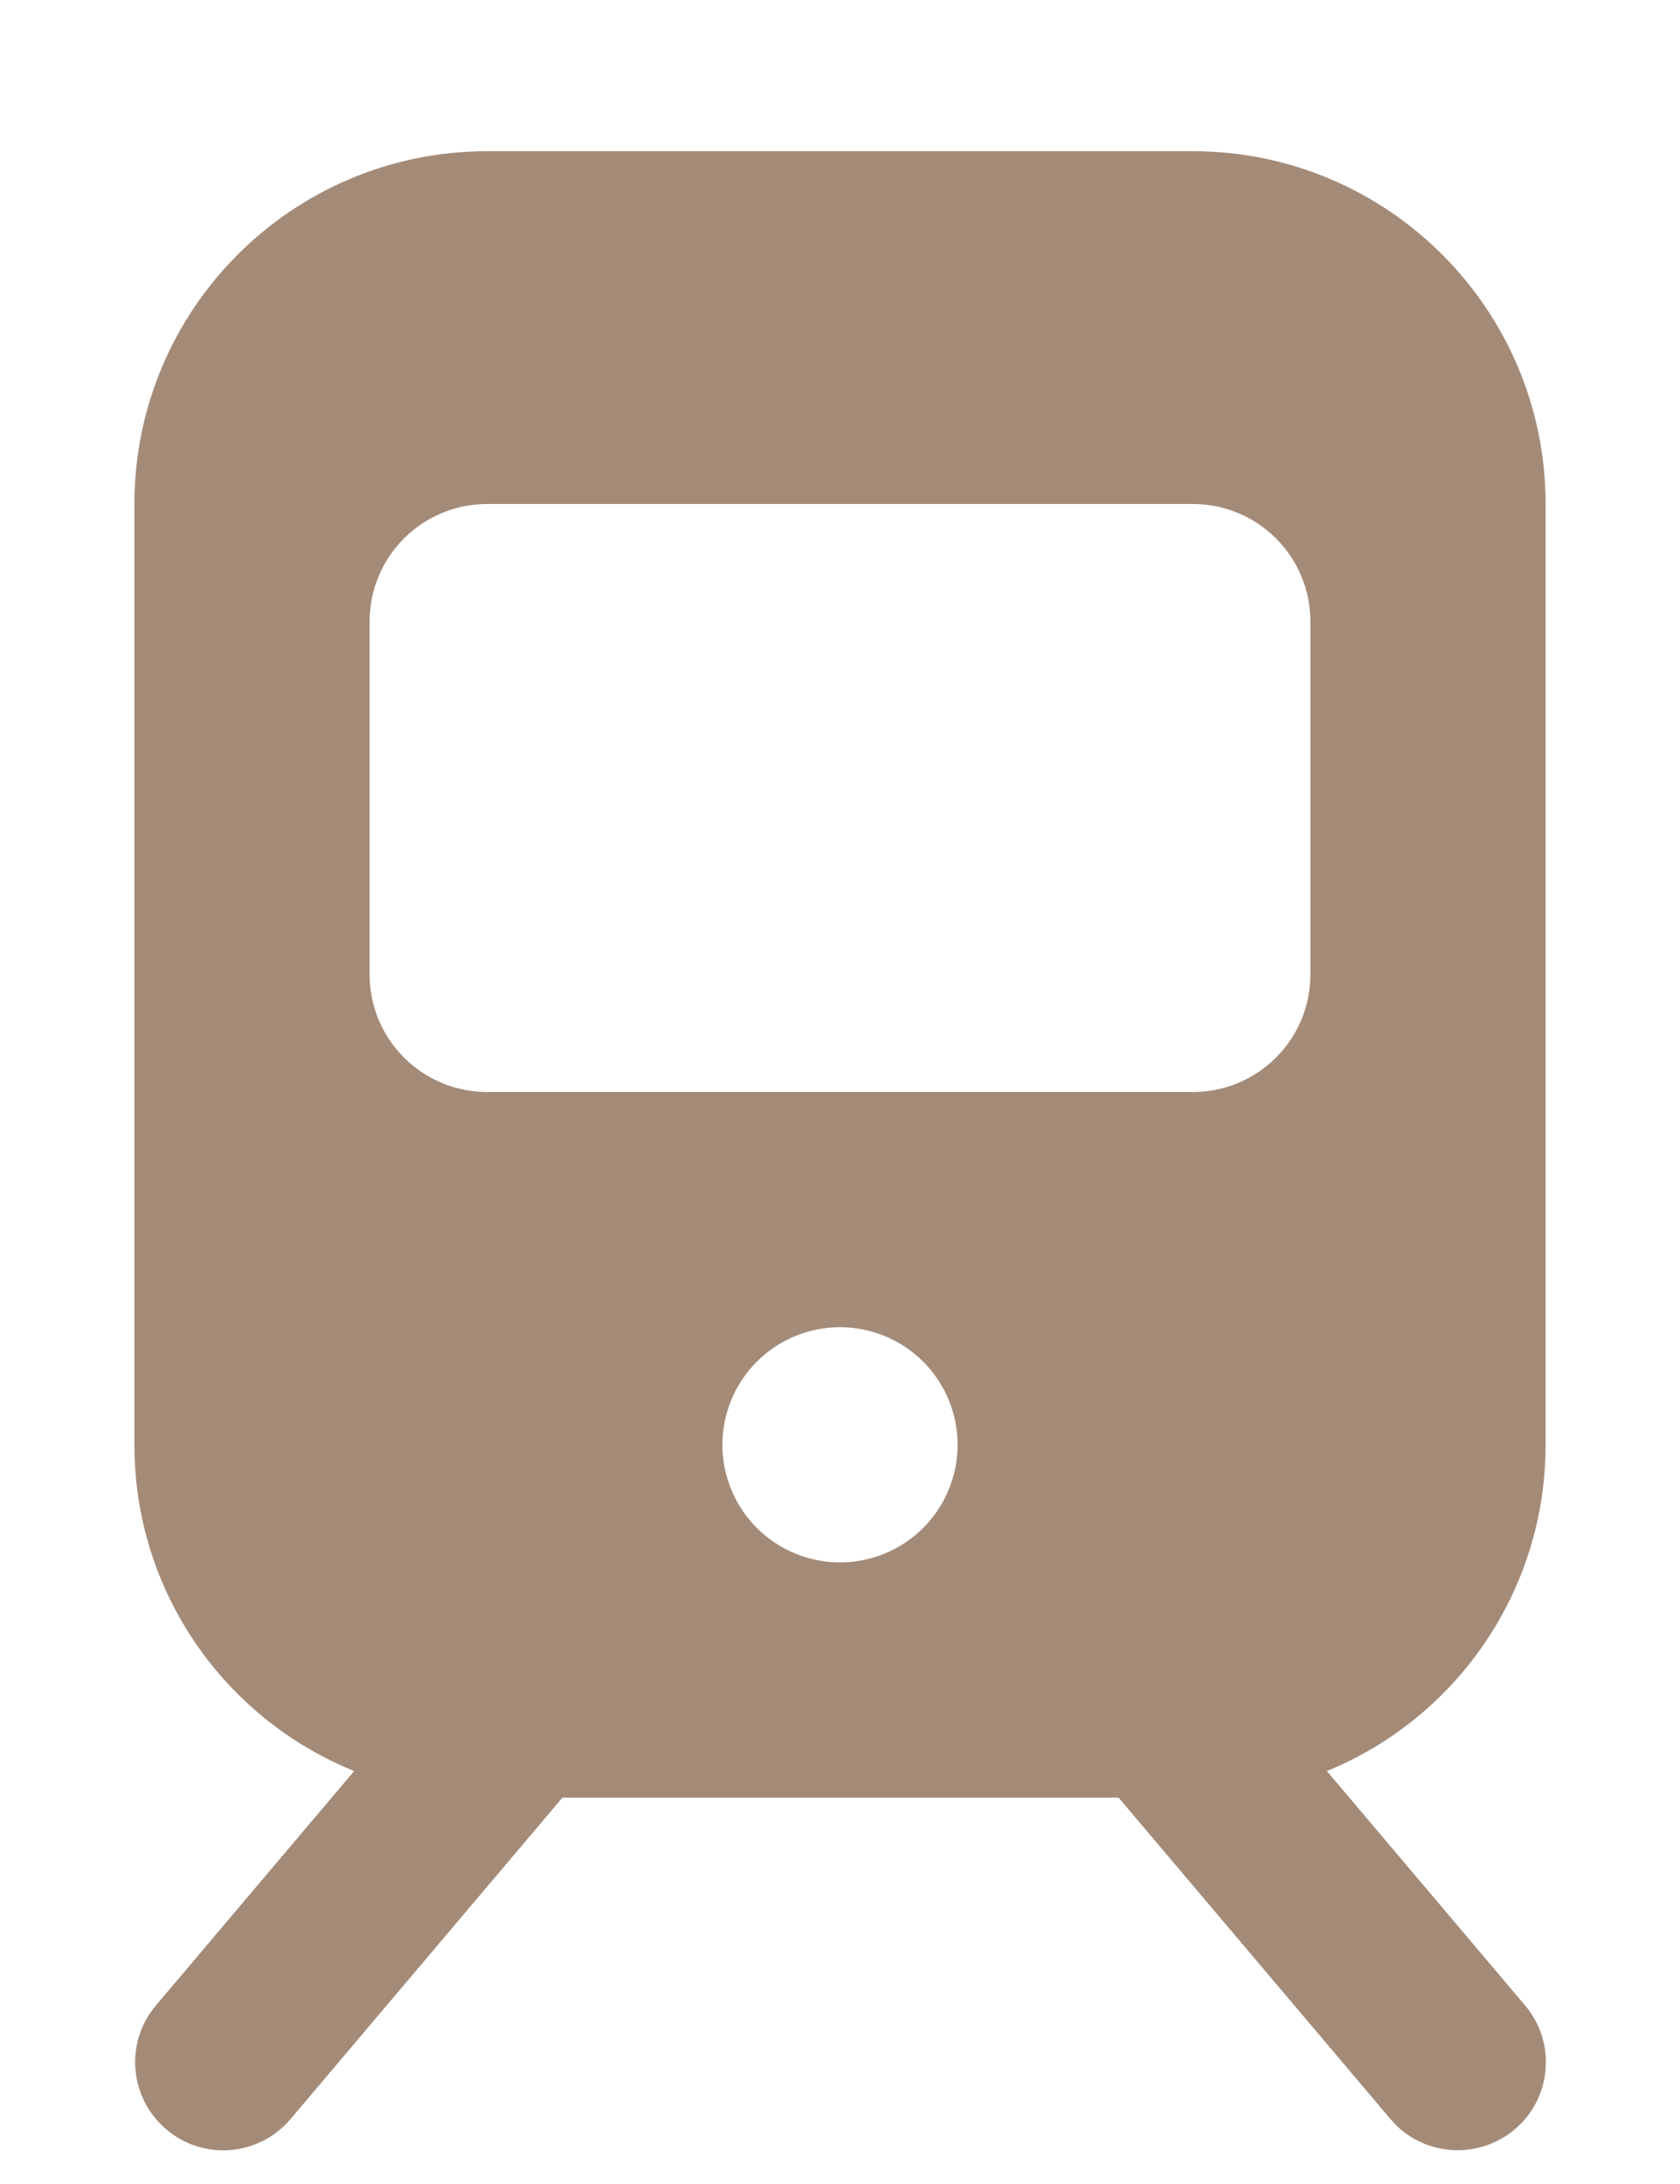
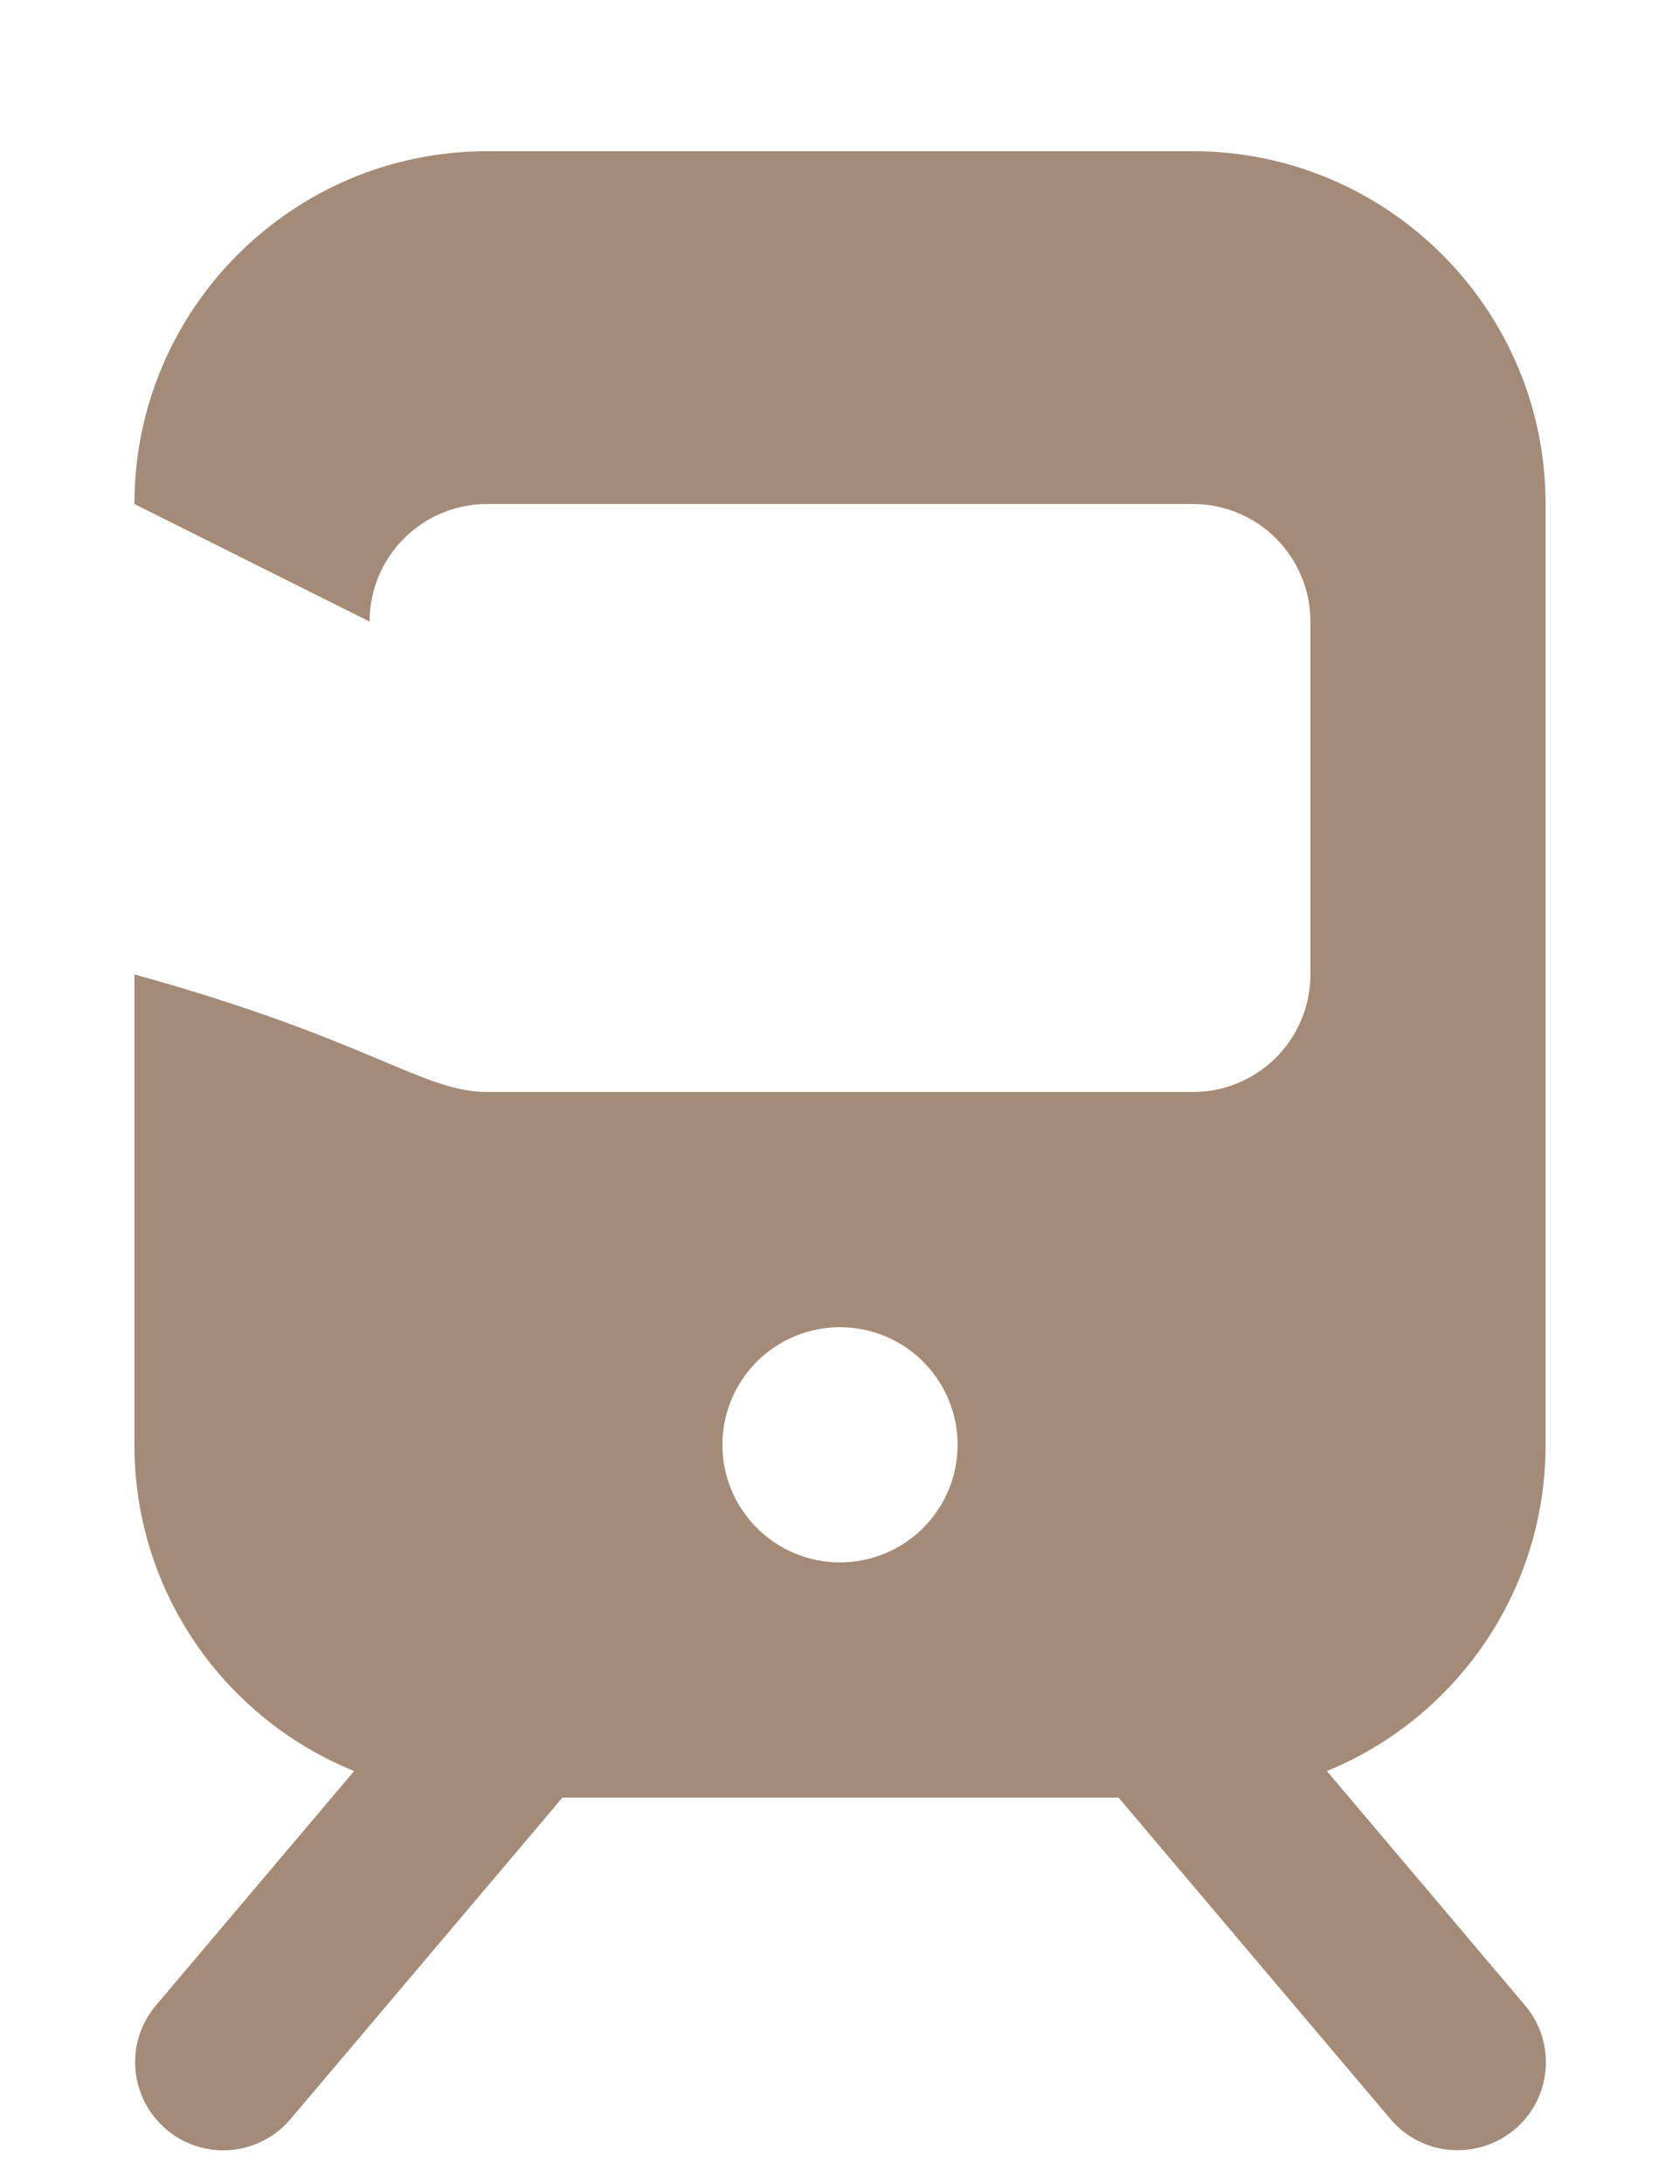
<svg xmlns="http://www.w3.org/2000/svg" width="10" height="13" viewBox="0 0 10 13" fill="none">
-   <path d="M0.8 3C0.8 1.841 1.74 0.9 2.9 0.9H7.1C8.259 0.9 9.2 1.841 9.2 3V8.6C9.2 9.477 8.662 10.23 7.898 10.542L9.077 11.936C9.265 12.157 9.237 12.489 9.016 12.675C8.795 12.861 8.463 12.835 8.277 12.614L6.658 10.7H3.348L1.729 12.614C1.541 12.835 1.211 12.863 0.99 12.675C0.769 12.487 0.741 12.157 0.929 11.936L2.108 10.542C1.338 10.23 0.8 9.477 0.8 8.6V3ZM2.2 3.7V5.8C2.2 6.187 2.513 6.5 2.9 6.5H7.1C7.487 6.5 7.8 6.187 7.8 5.8V3.7C7.8 3.313 7.487 3 7.1 3H2.9C2.513 3 2.2 3.313 2.2 3.7ZM5 9.3C5.185 9.3 5.364 9.226 5.495 9.095C5.626 8.964 5.7 8.786 5.7 8.6C5.7 8.414 5.626 8.236 5.495 8.105C5.364 7.974 5.185 7.9 5 7.9C4.814 7.9 4.636 7.974 4.505 8.105C4.374 8.236 4.3 8.414 4.3 8.6C4.3 8.786 4.374 8.964 4.505 9.095C4.636 9.226 4.814 9.3 5 9.3Z" fill="#A48B78" />
+   <path d="M0.8 3C0.8 1.841 1.74 0.9 2.9 0.9H7.1C8.259 0.9 9.2 1.841 9.2 3V8.6C9.2 9.477 8.662 10.23 7.898 10.542L9.077 11.936C9.265 12.157 9.237 12.489 9.016 12.675C8.795 12.861 8.463 12.835 8.277 12.614L6.658 10.7H3.348L1.729 12.614C1.541 12.835 1.211 12.863 0.99 12.675C0.769 12.487 0.741 12.157 0.929 11.936L2.108 10.542C1.338 10.23 0.8 9.477 0.8 8.6V3ZV5.8C2.2 6.187 2.513 6.5 2.9 6.5H7.1C7.487 6.5 7.8 6.187 7.8 5.8V3.7C7.8 3.313 7.487 3 7.1 3H2.9C2.513 3 2.2 3.313 2.2 3.7ZM5 9.3C5.185 9.3 5.364 9.226 5.495 9.095C5.626 8.964 5.7 8.786 5.7 8.6C5.7 8.414 5.626 8.236 5.495 8.105C5.364 7.974 5.185 7.9 5 7.9C4.814 7.9 4.636 7.974 4.505 8.105C4.374 8.236 4.3 8.414 4.3 8.6C4.3 8.786 4.374 8.964 4.505 9.095C4.636 9.226 4.814 9.3 5 9.3Z" fill="#A48B78" />
</svg>